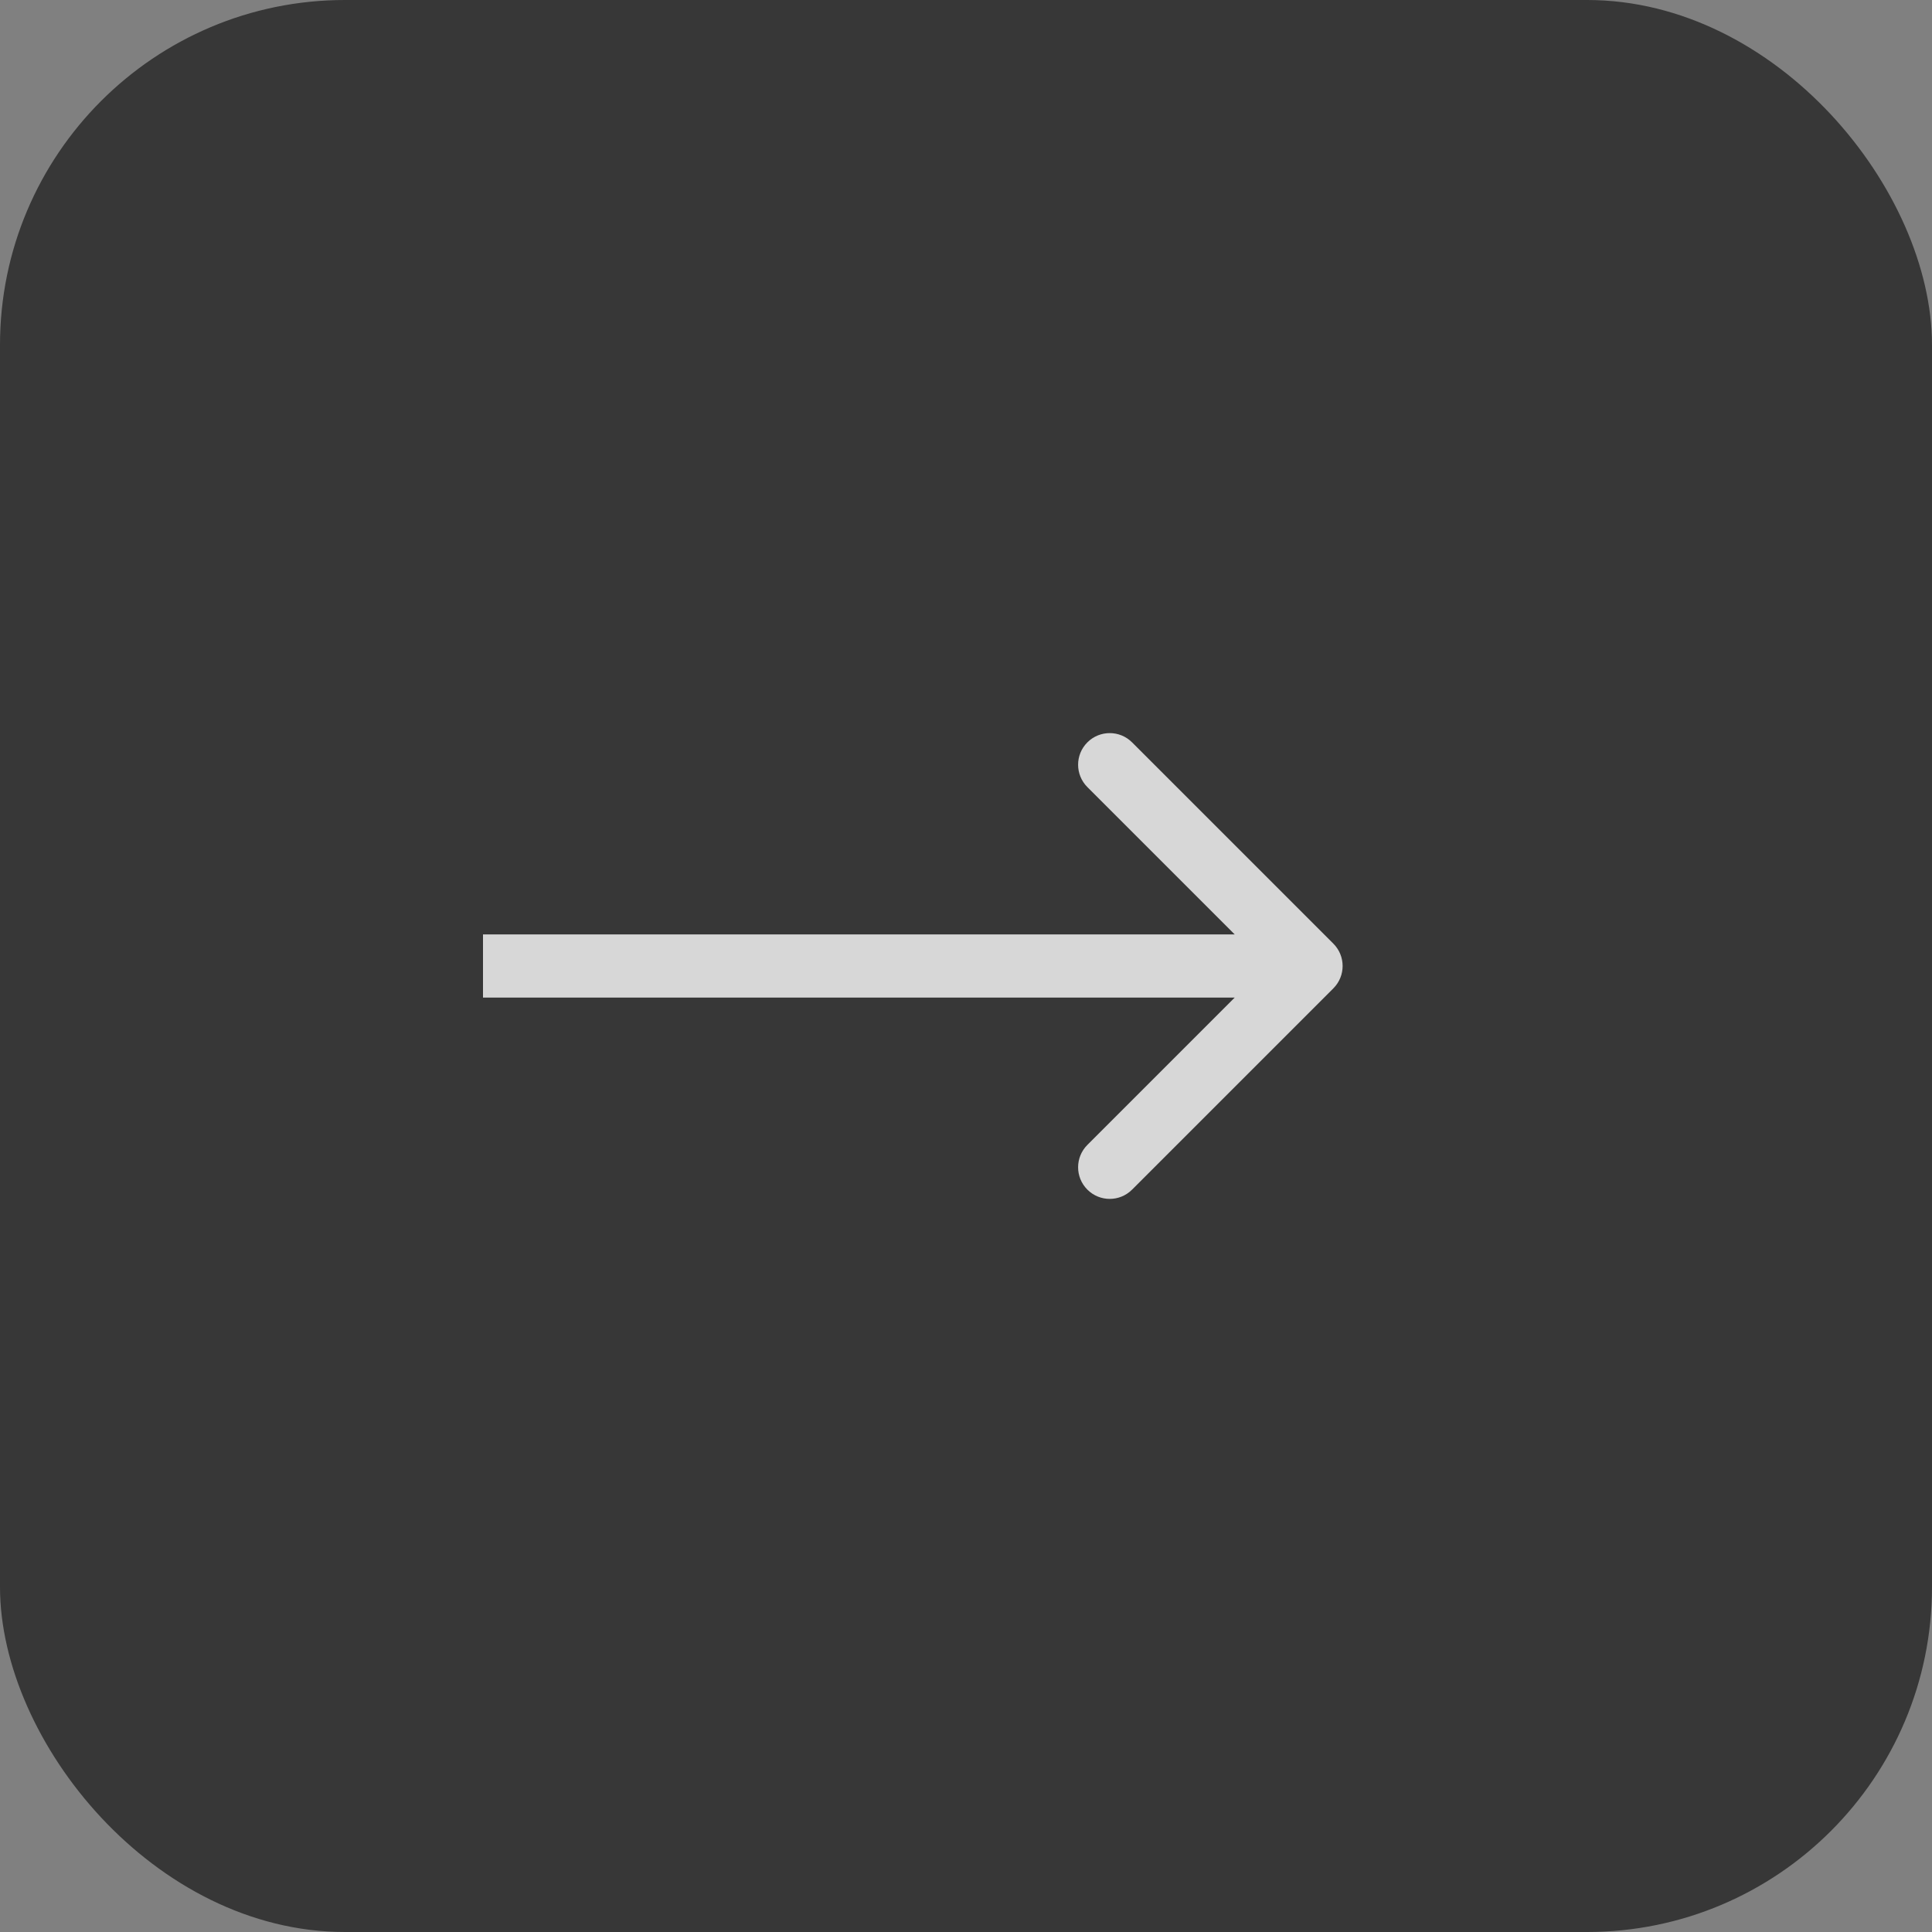
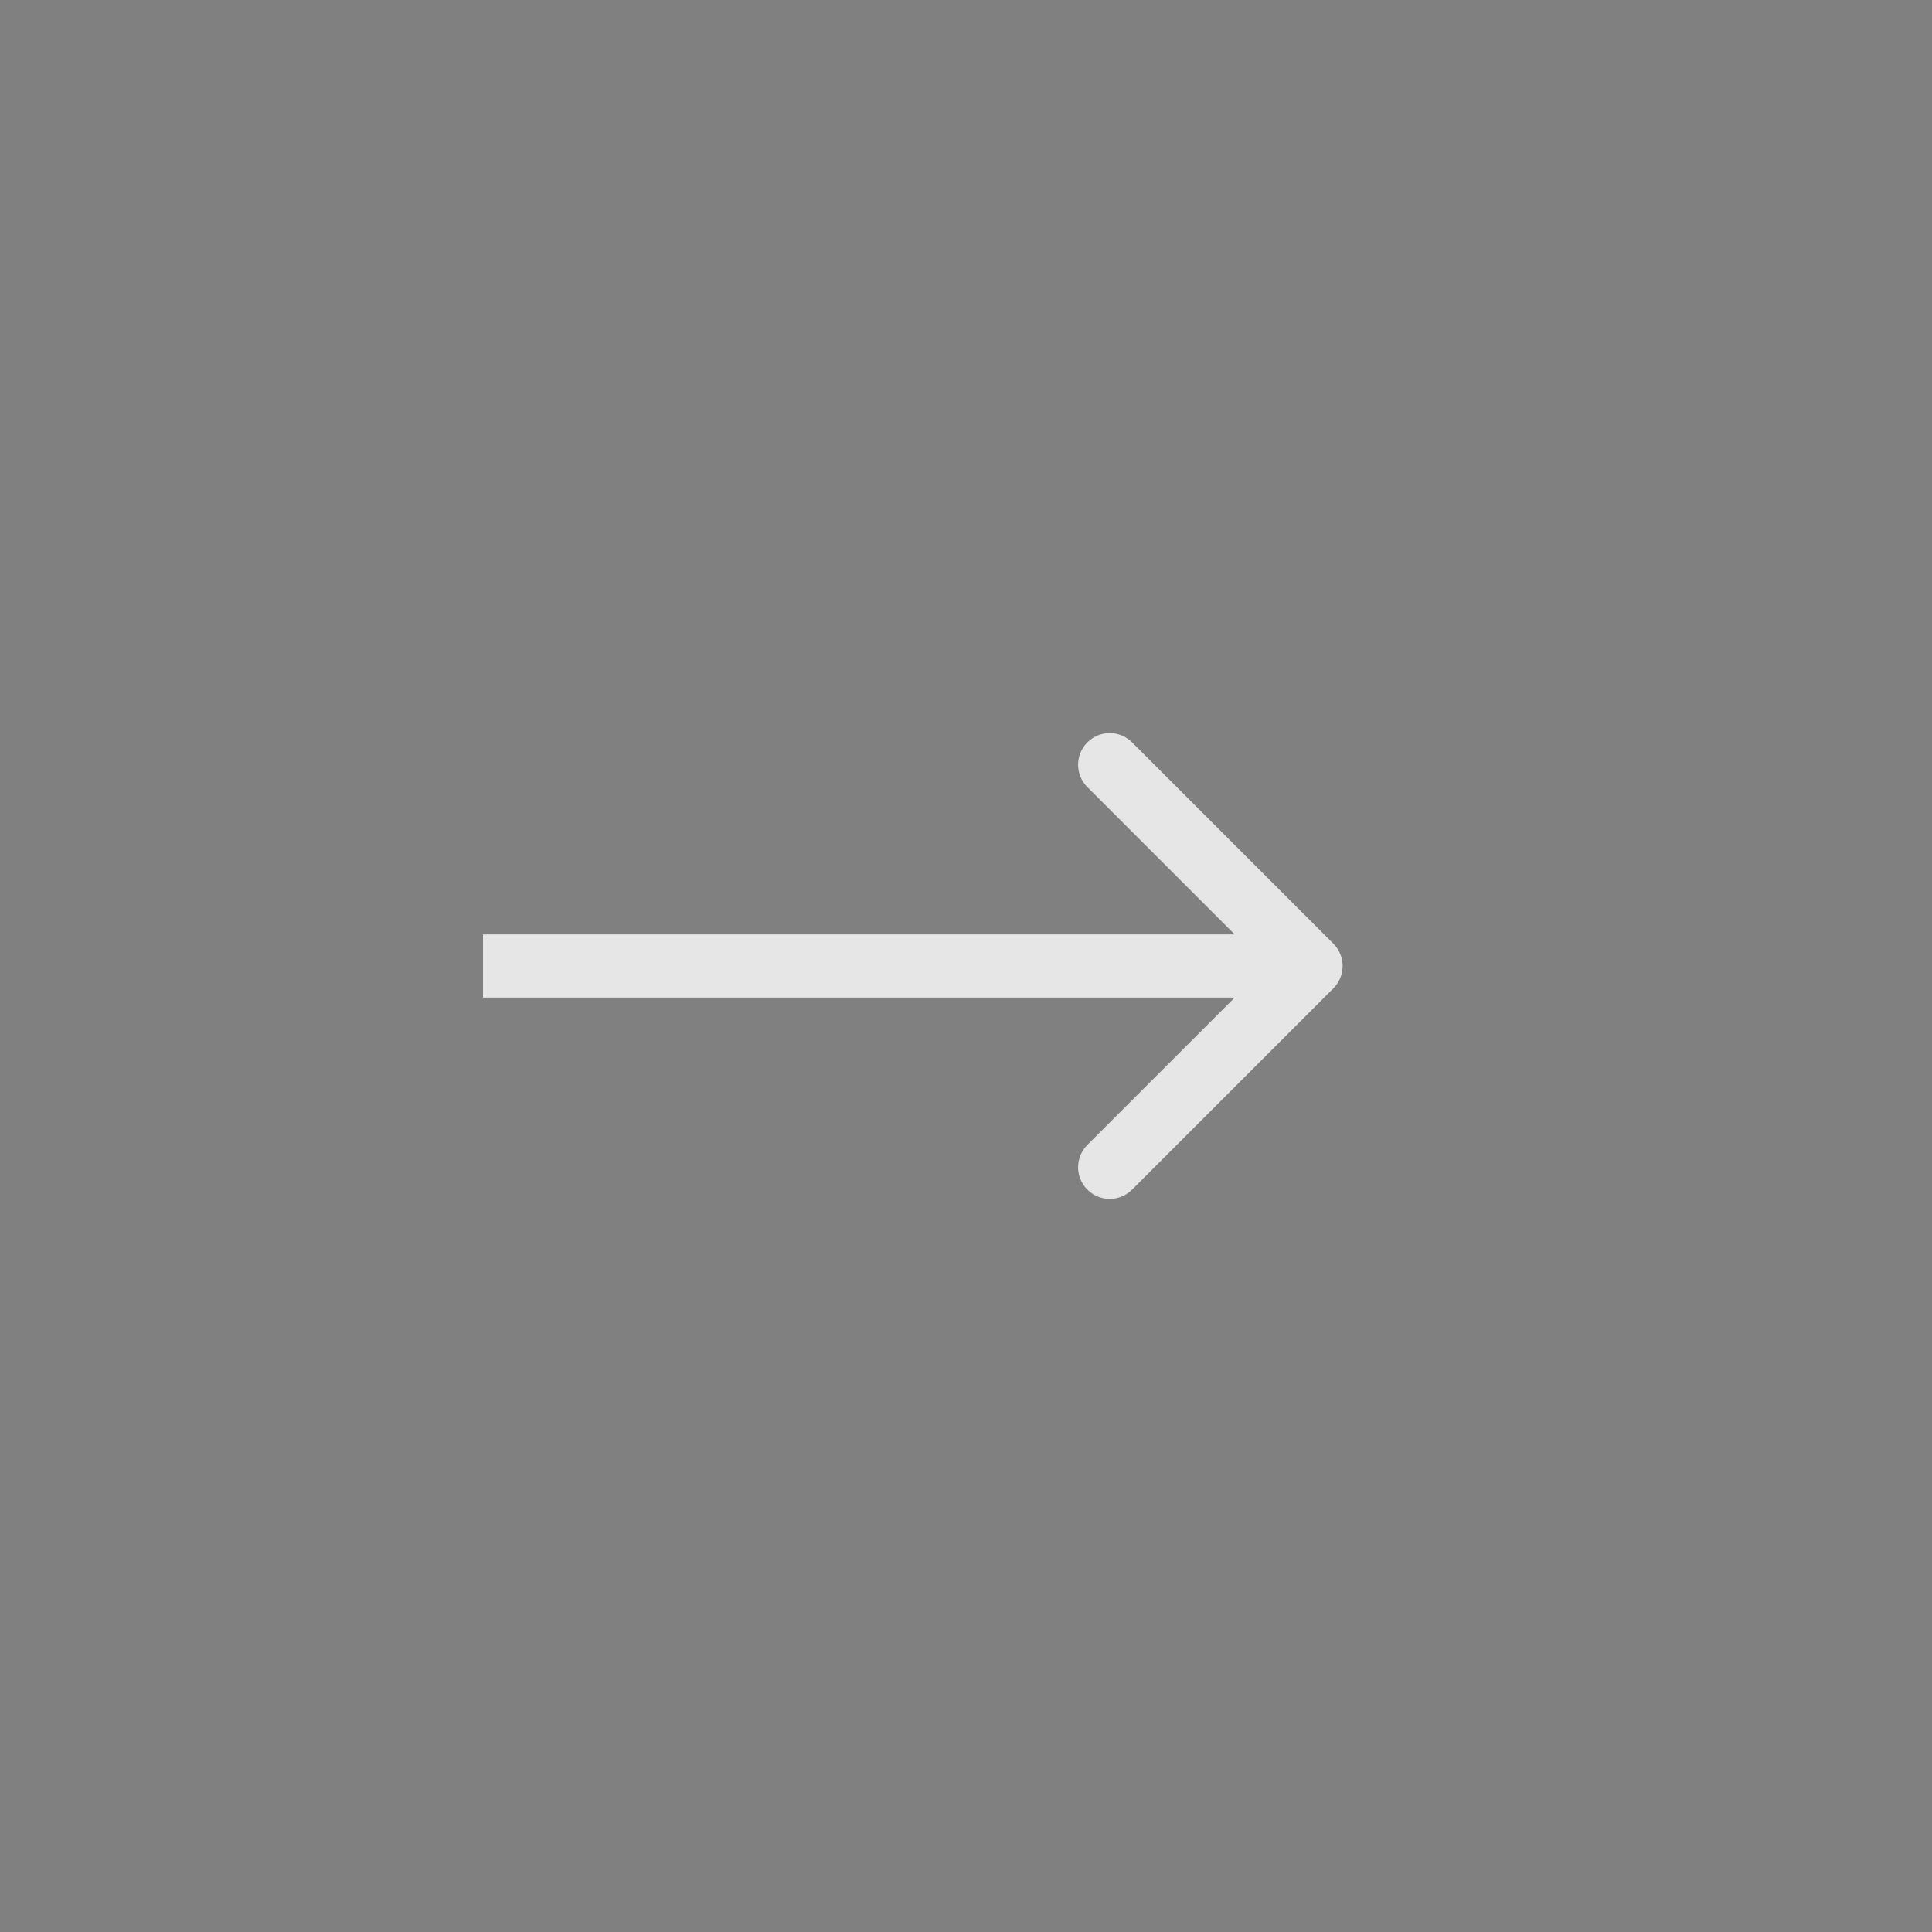
<svg xmlns="http://www.w3.org/2000/svg" width="28" height="28" viewBox="0 0 28 28" fill="none">
  <rect x="0" y="0" width="28" height="28" fill="#808080" stroke="none" />
-   <rect x="28" y="28" width="28" height="28" rx="5" transform="rotate(-180 28 28)" fill="#373737" />
  <path d="M19.324 14.324C19.503 14.145 19.503 13.855 19.324 13.676L16.407 10.759C16.228 10.58 15.938 10.58 15.759 10.759C15.58 10.938 15.58 11.228 15.759 11.407L18.352 14L15.759 16.593C15.58 16.772 15.58 17.062 15.759 17.241C15.938 17.42 16.228 17.42 16.407 17.241L19.324 14.324ZM7 14L7 14.458L19 14.458L19 14L19 13.542L7 13.542L7 14Z" fill="white" fill-opacity="0.8" />
</svg>